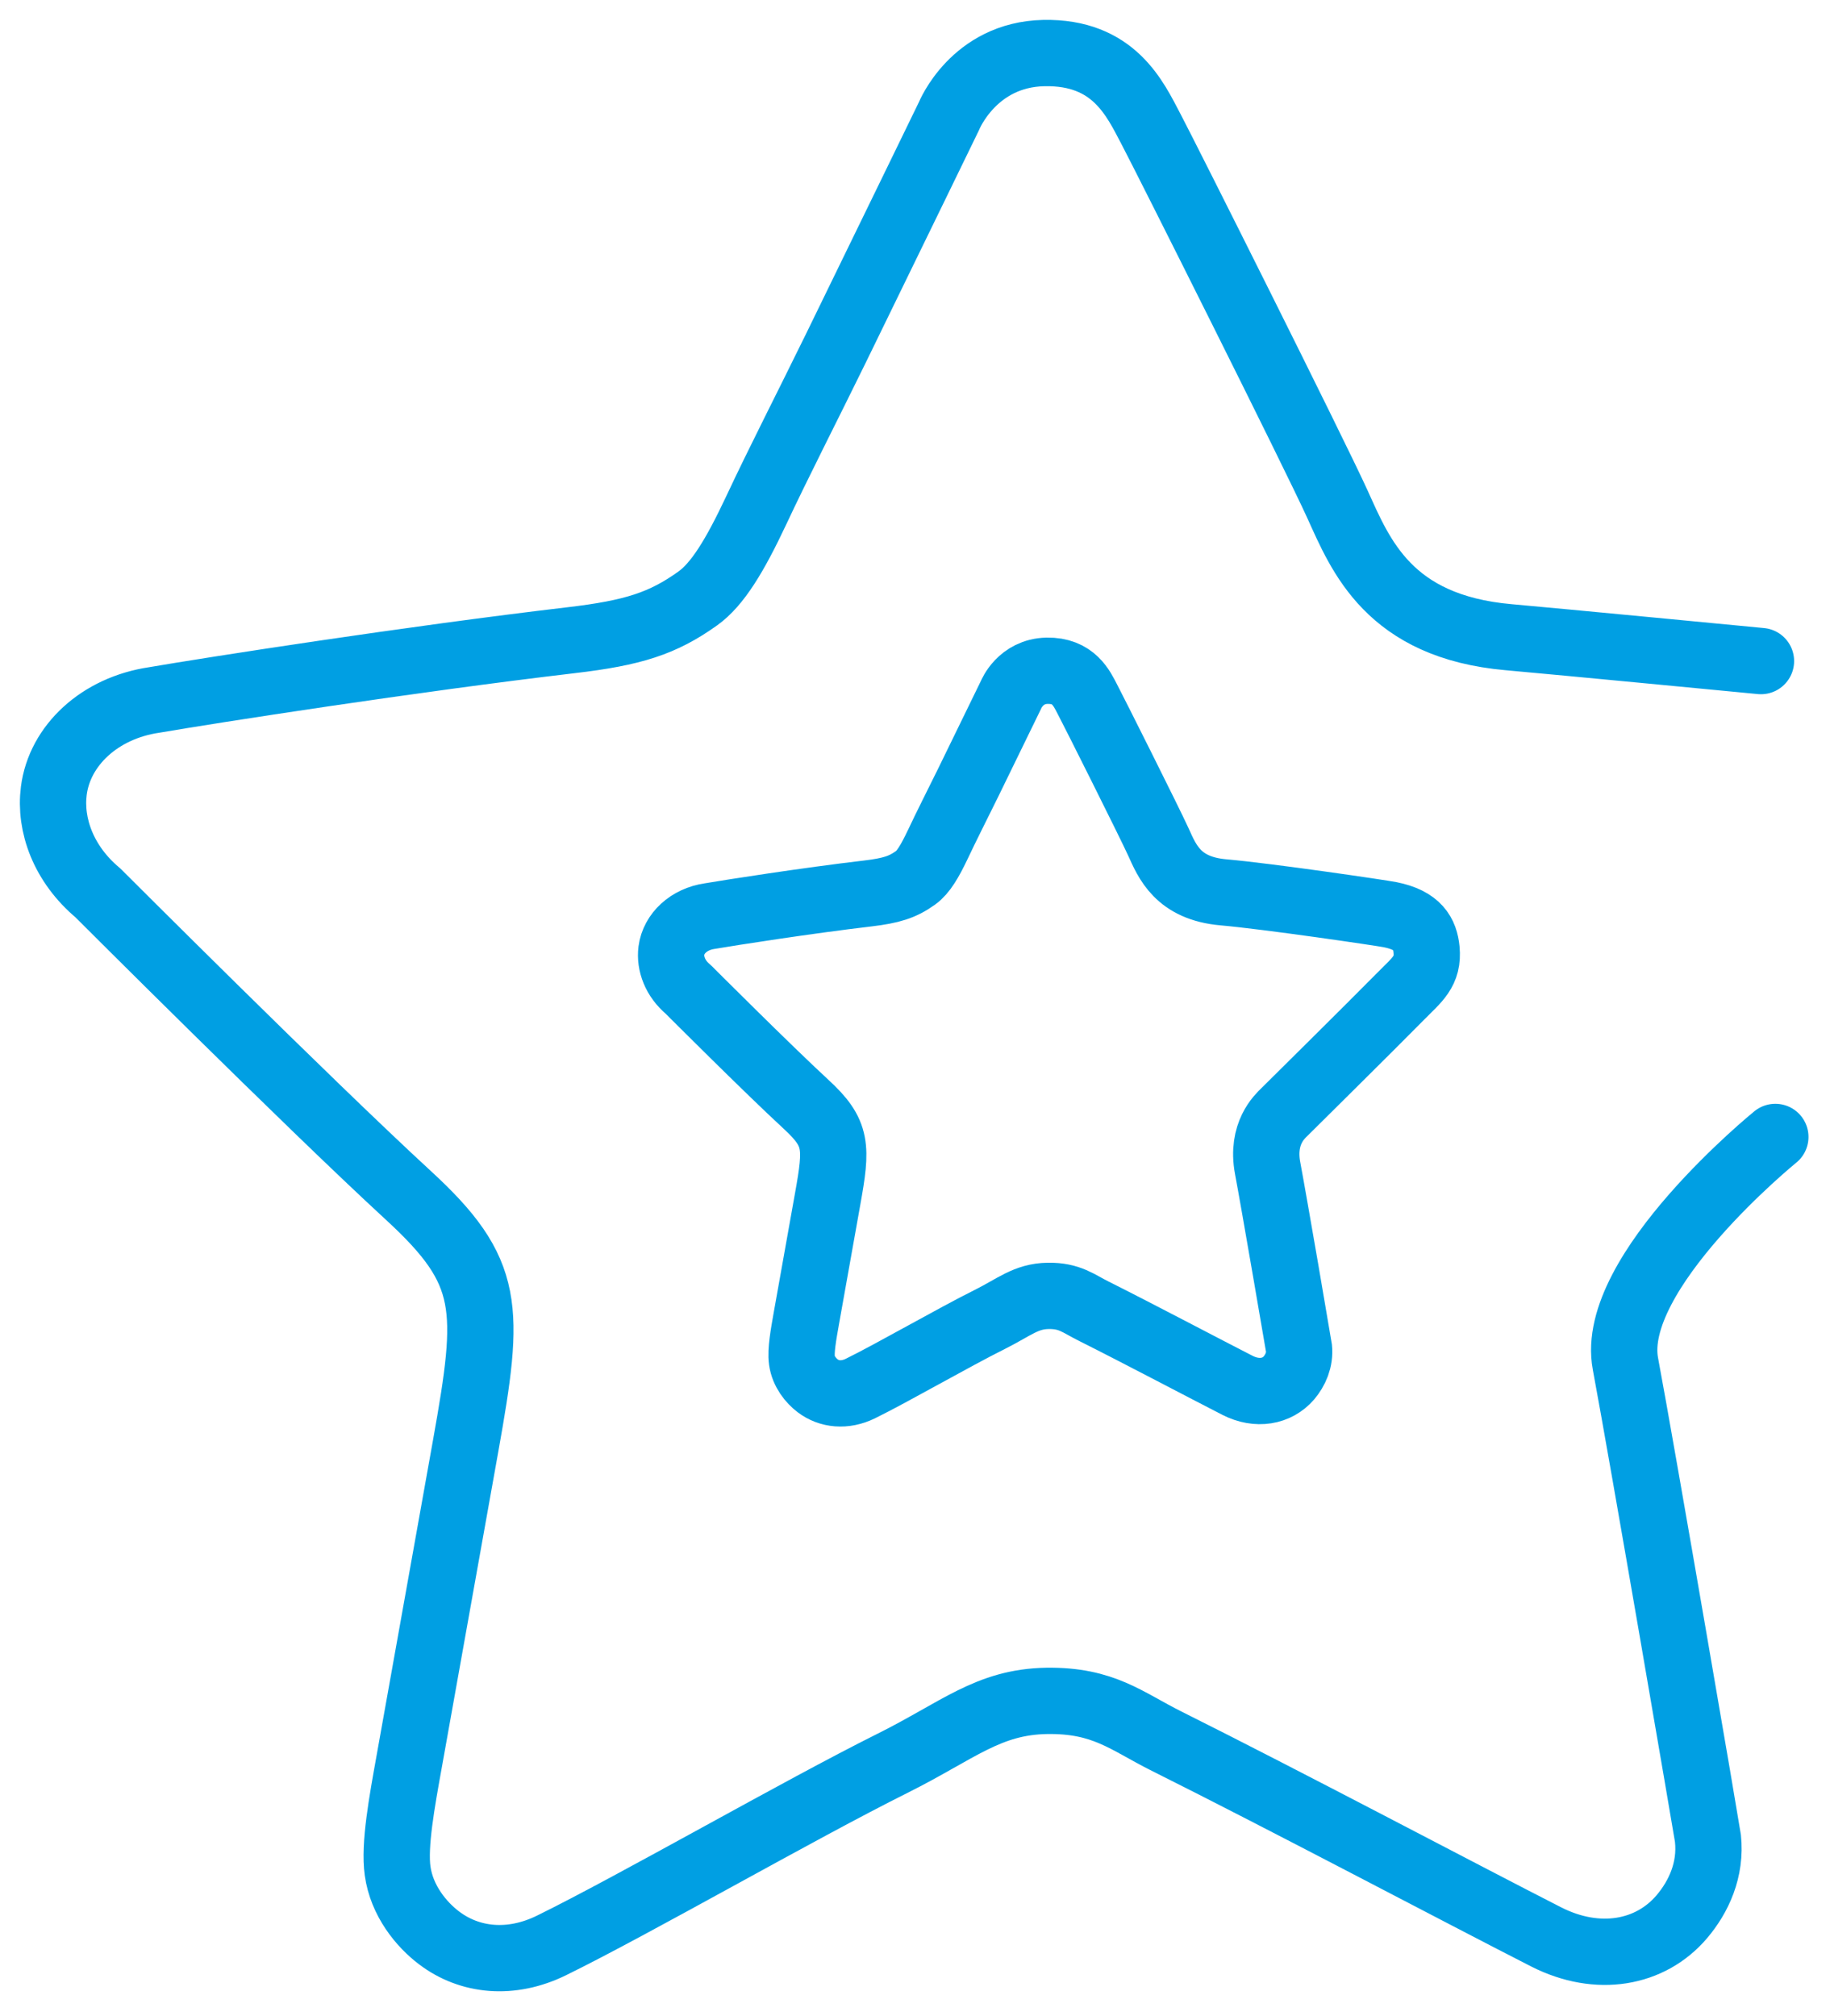
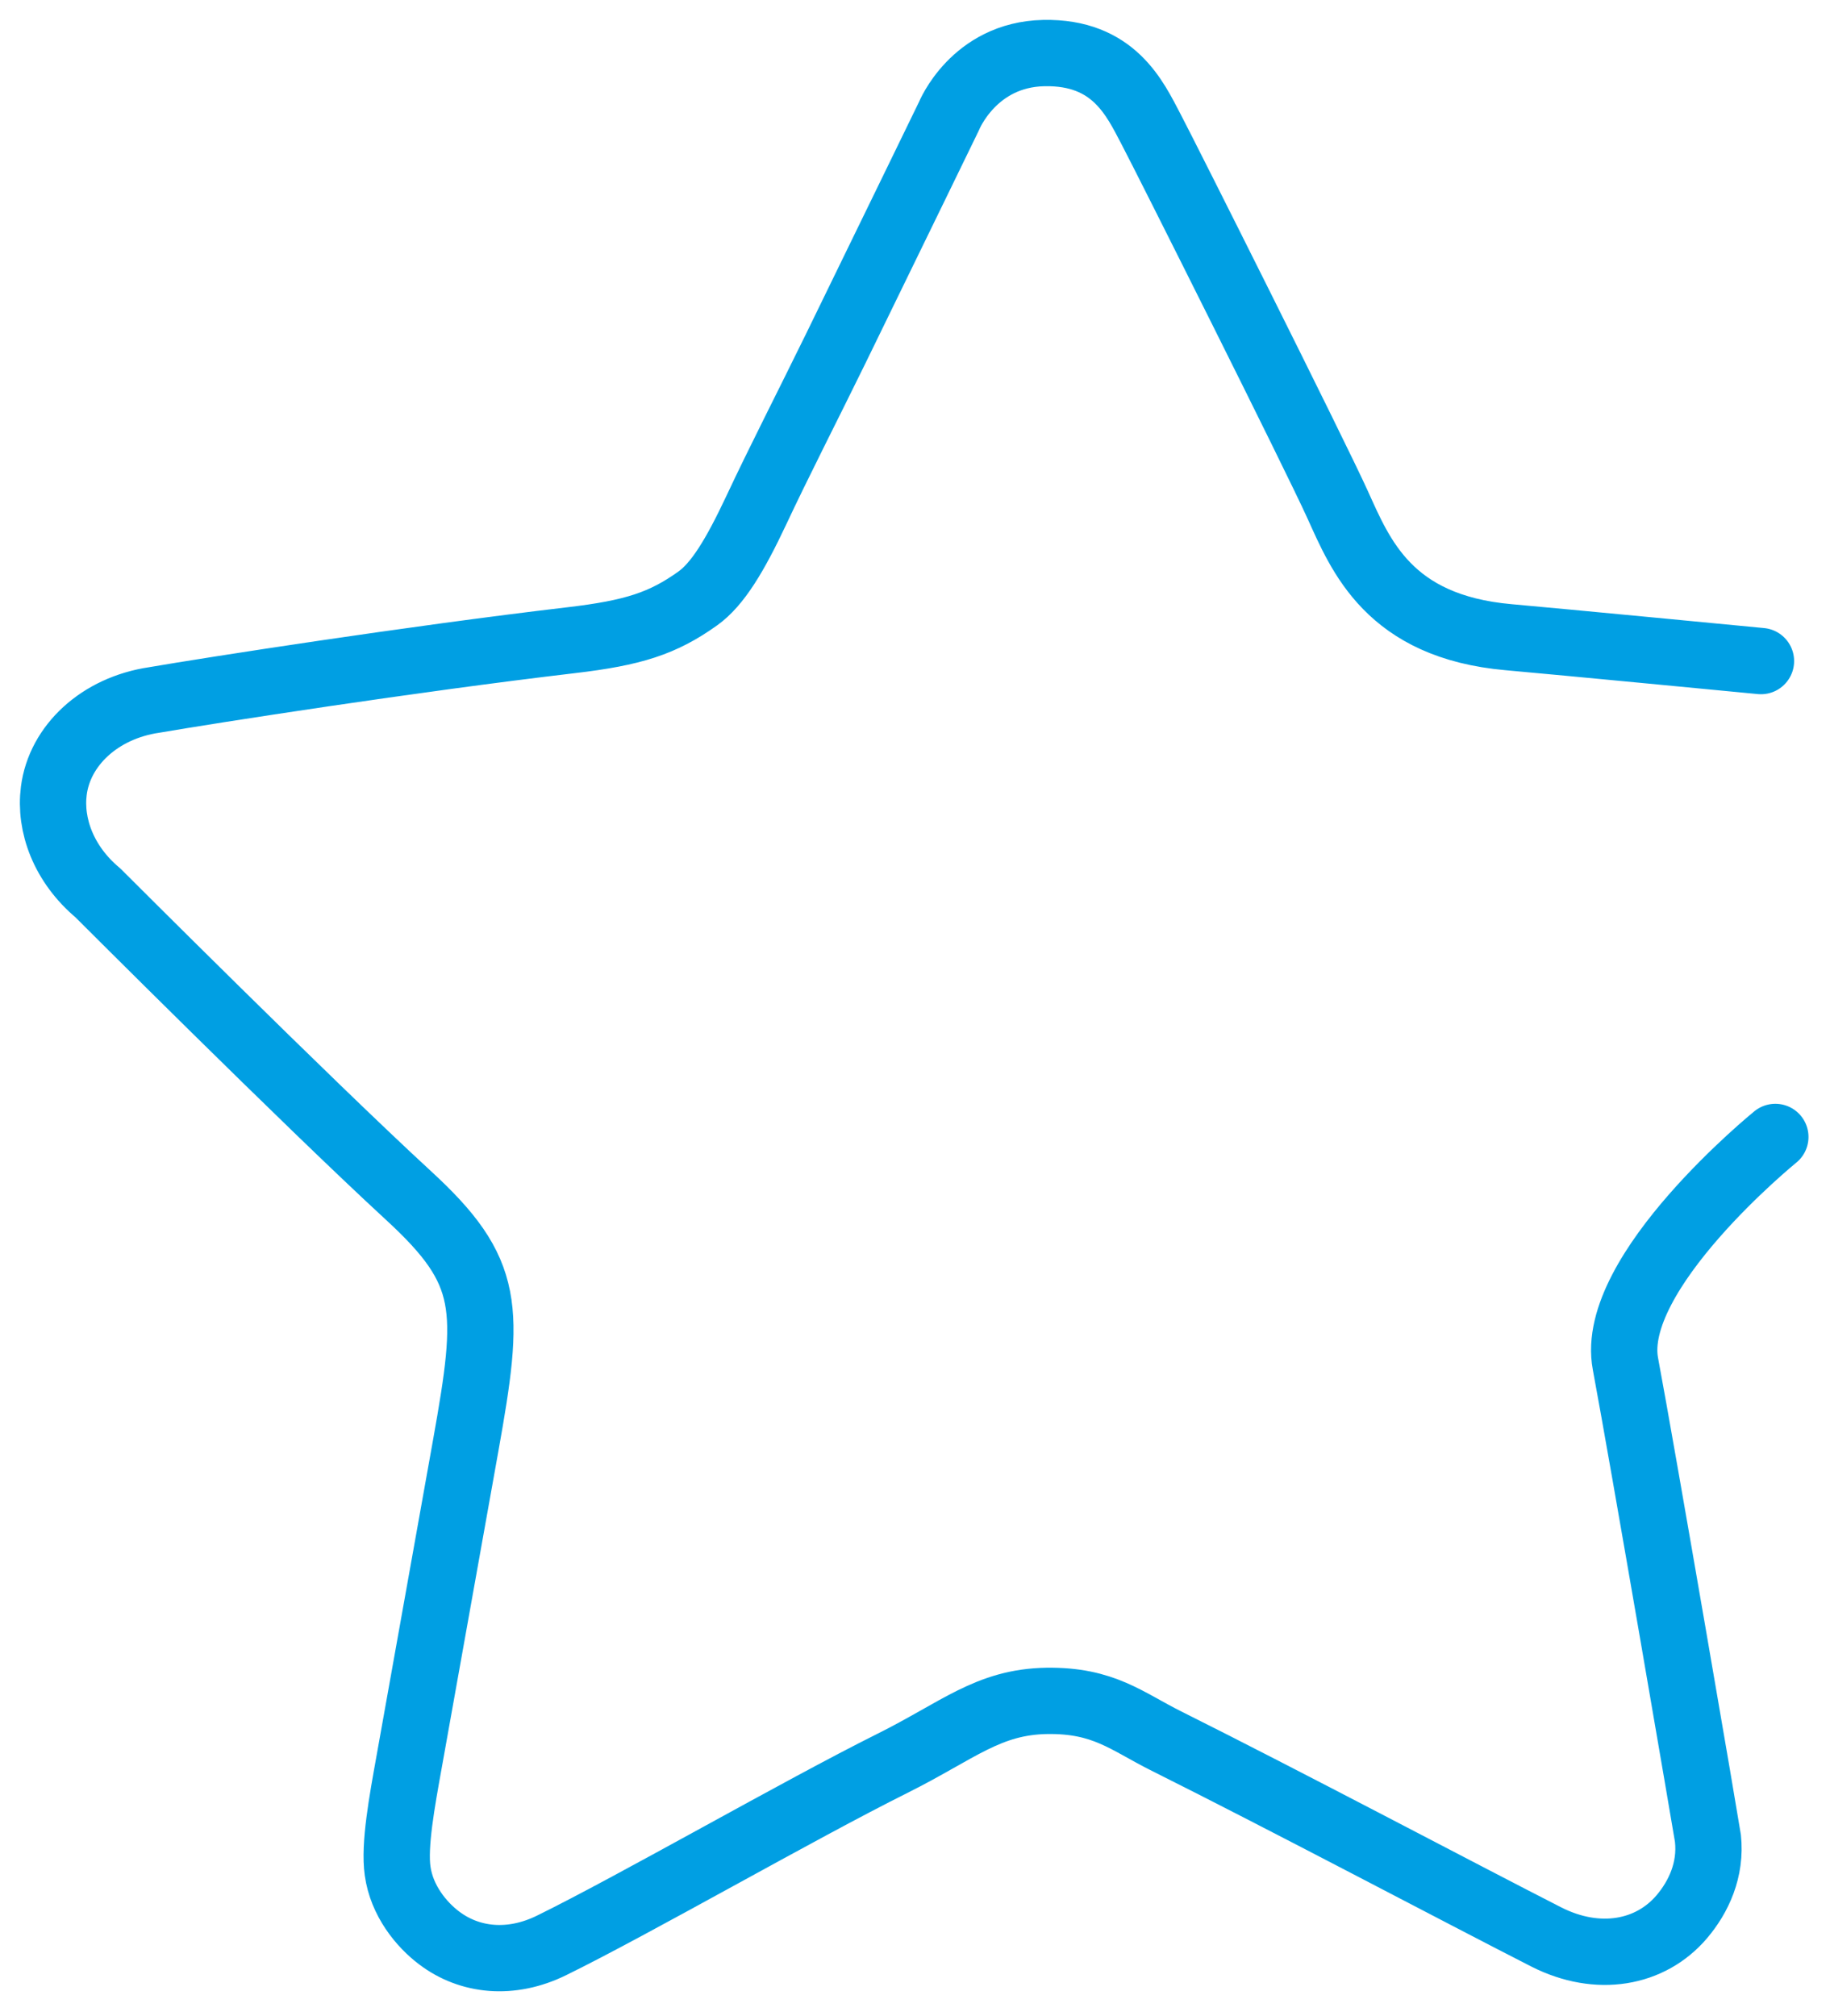
<svg xmlns="http://www.w3.org/2000/svg" width="69" height="76" viewBox="0 0 69 76" fill="none">
  <path d="M66.939 42.867C66.939 42.867 60.639 47.984 61.287 51.421C61.931 54.859 64.379 69.146 64.397 69.311C64.526 70.5 64.044 71.527 63.407 72.274C62.229 73.654 60.249 74.019 58.299 73.029C55.086 71.391 48.472 67.887 43.982 65.646C42.466 64.888 41.615 64.1 39.47 64.129C37.254 64.166 36.128 65.248 33.648 66.485C30.111 68.248 23.931 71.811 20.796 73.349C19.268 74.1 17.712 73.941 16.56 73.069C15.875 72.554 15.146 71.652 14.992 70.541C14.855 69.569 15.157 67.928 15.422 66.452L17.561 54.494C18.488 49.305 18.532 47.954 15.408 45.08C11.576 41.554 3.689 33.663 3.689 33.663C2.394 32.578 1.864 31.102 2.029 29.817C2.247 28.106 3.759 26.693 5.817 26.391C7.984 26.019 15.492 24.849 21.528 24.139C23.884 23.863 24.995 23.502 26.309 22.564C27.056 22.03 27.711 20.948 28.513 19.244C29.352 17.451 30.464 15.284 31.517 13.131C33.695 8.67 35.782 4.375 35.782 4.375C35.782 4.375 36.713 2.056 39.356 2.001C42.002 1.946 42.797 3.727 43.397 4.865C43.997 6.005 49.558 17.094 50.43 19.016C51.302 20.937 52.362 23.627 56.885 24.025C58.686 24.183 66.397 24.925 66.397 24.925" stroke="#009FE3" stroke-width="2.5" stroke-miterlimit="22.926" stroke-linecap="round" stroke-linejoin="round" />
-   <path fill-rule="evenodd" clip-rule="evenodd" d="M26.754 34.542C27.575 34.402 30.424 33.957 32.713 33.688C33.607 33.581 34.03 33.449 34.527 33.092C34.811 32.889 35.057 32.477 35.363 31.833C35.683 31.152 36.102 30.328 36.504 29.511C37.328 27.822 38.123 26.191 38.123 26.191C38.123 26.191 38.472 25.312 39.477 25.29C40.478 25.271 40.784 25.945 41.008 26.379C41.236 26.809 43.345 31.016 43.677 31.745C44.008 32.474 44.409 33.493 46.128 33.644C47.843 33.795 52.105 34.424 52.414 34.487C53.47 34.697 53.728 35.208 53.787 35.797C53.867 36.625 53.441 36.927 52.815 37.56C51.582 38.811 48.59 41.763 48.424 41.932C48.255 42.098 47.552 42.734 47.795 44.037C48.041 45.34 48.969 50.761 48.976 50.824C49.024 51.273 48.84 51.667 48.601 51.95C48.152 52.473 47.401 52.609 46.661 52.233C45.443 51.611 42.937 50.287 41.233 49.433C40.655 49.146 40.335 48.848 39.522 48.859C38.679 48.873 38.252 49.282 37.31 49.753C35.97 50.419 33.626 51.773 32.437 52.355C31.855 52.638 31.266 52.58 30.828 52.248C30.571 52.053 30.295 51.711 30.236 51.291C30.184 50.923 30.299 50.301 30.398 49.738L31.207 45.204C31.561 43.235 31.576 42.724 30.39 41.634C28.937 40.294 25.948 37.302 25.948 37.302C25.455 36.89 25.253 36.331 25.315 35.841C25.4 35.193 25.974 34.656 26.754 34.542Z" stroke="#009FE3" stroke-width="2.5" stroke-miterlimit="22.926" stroke-linejoin="round" />
</svg>